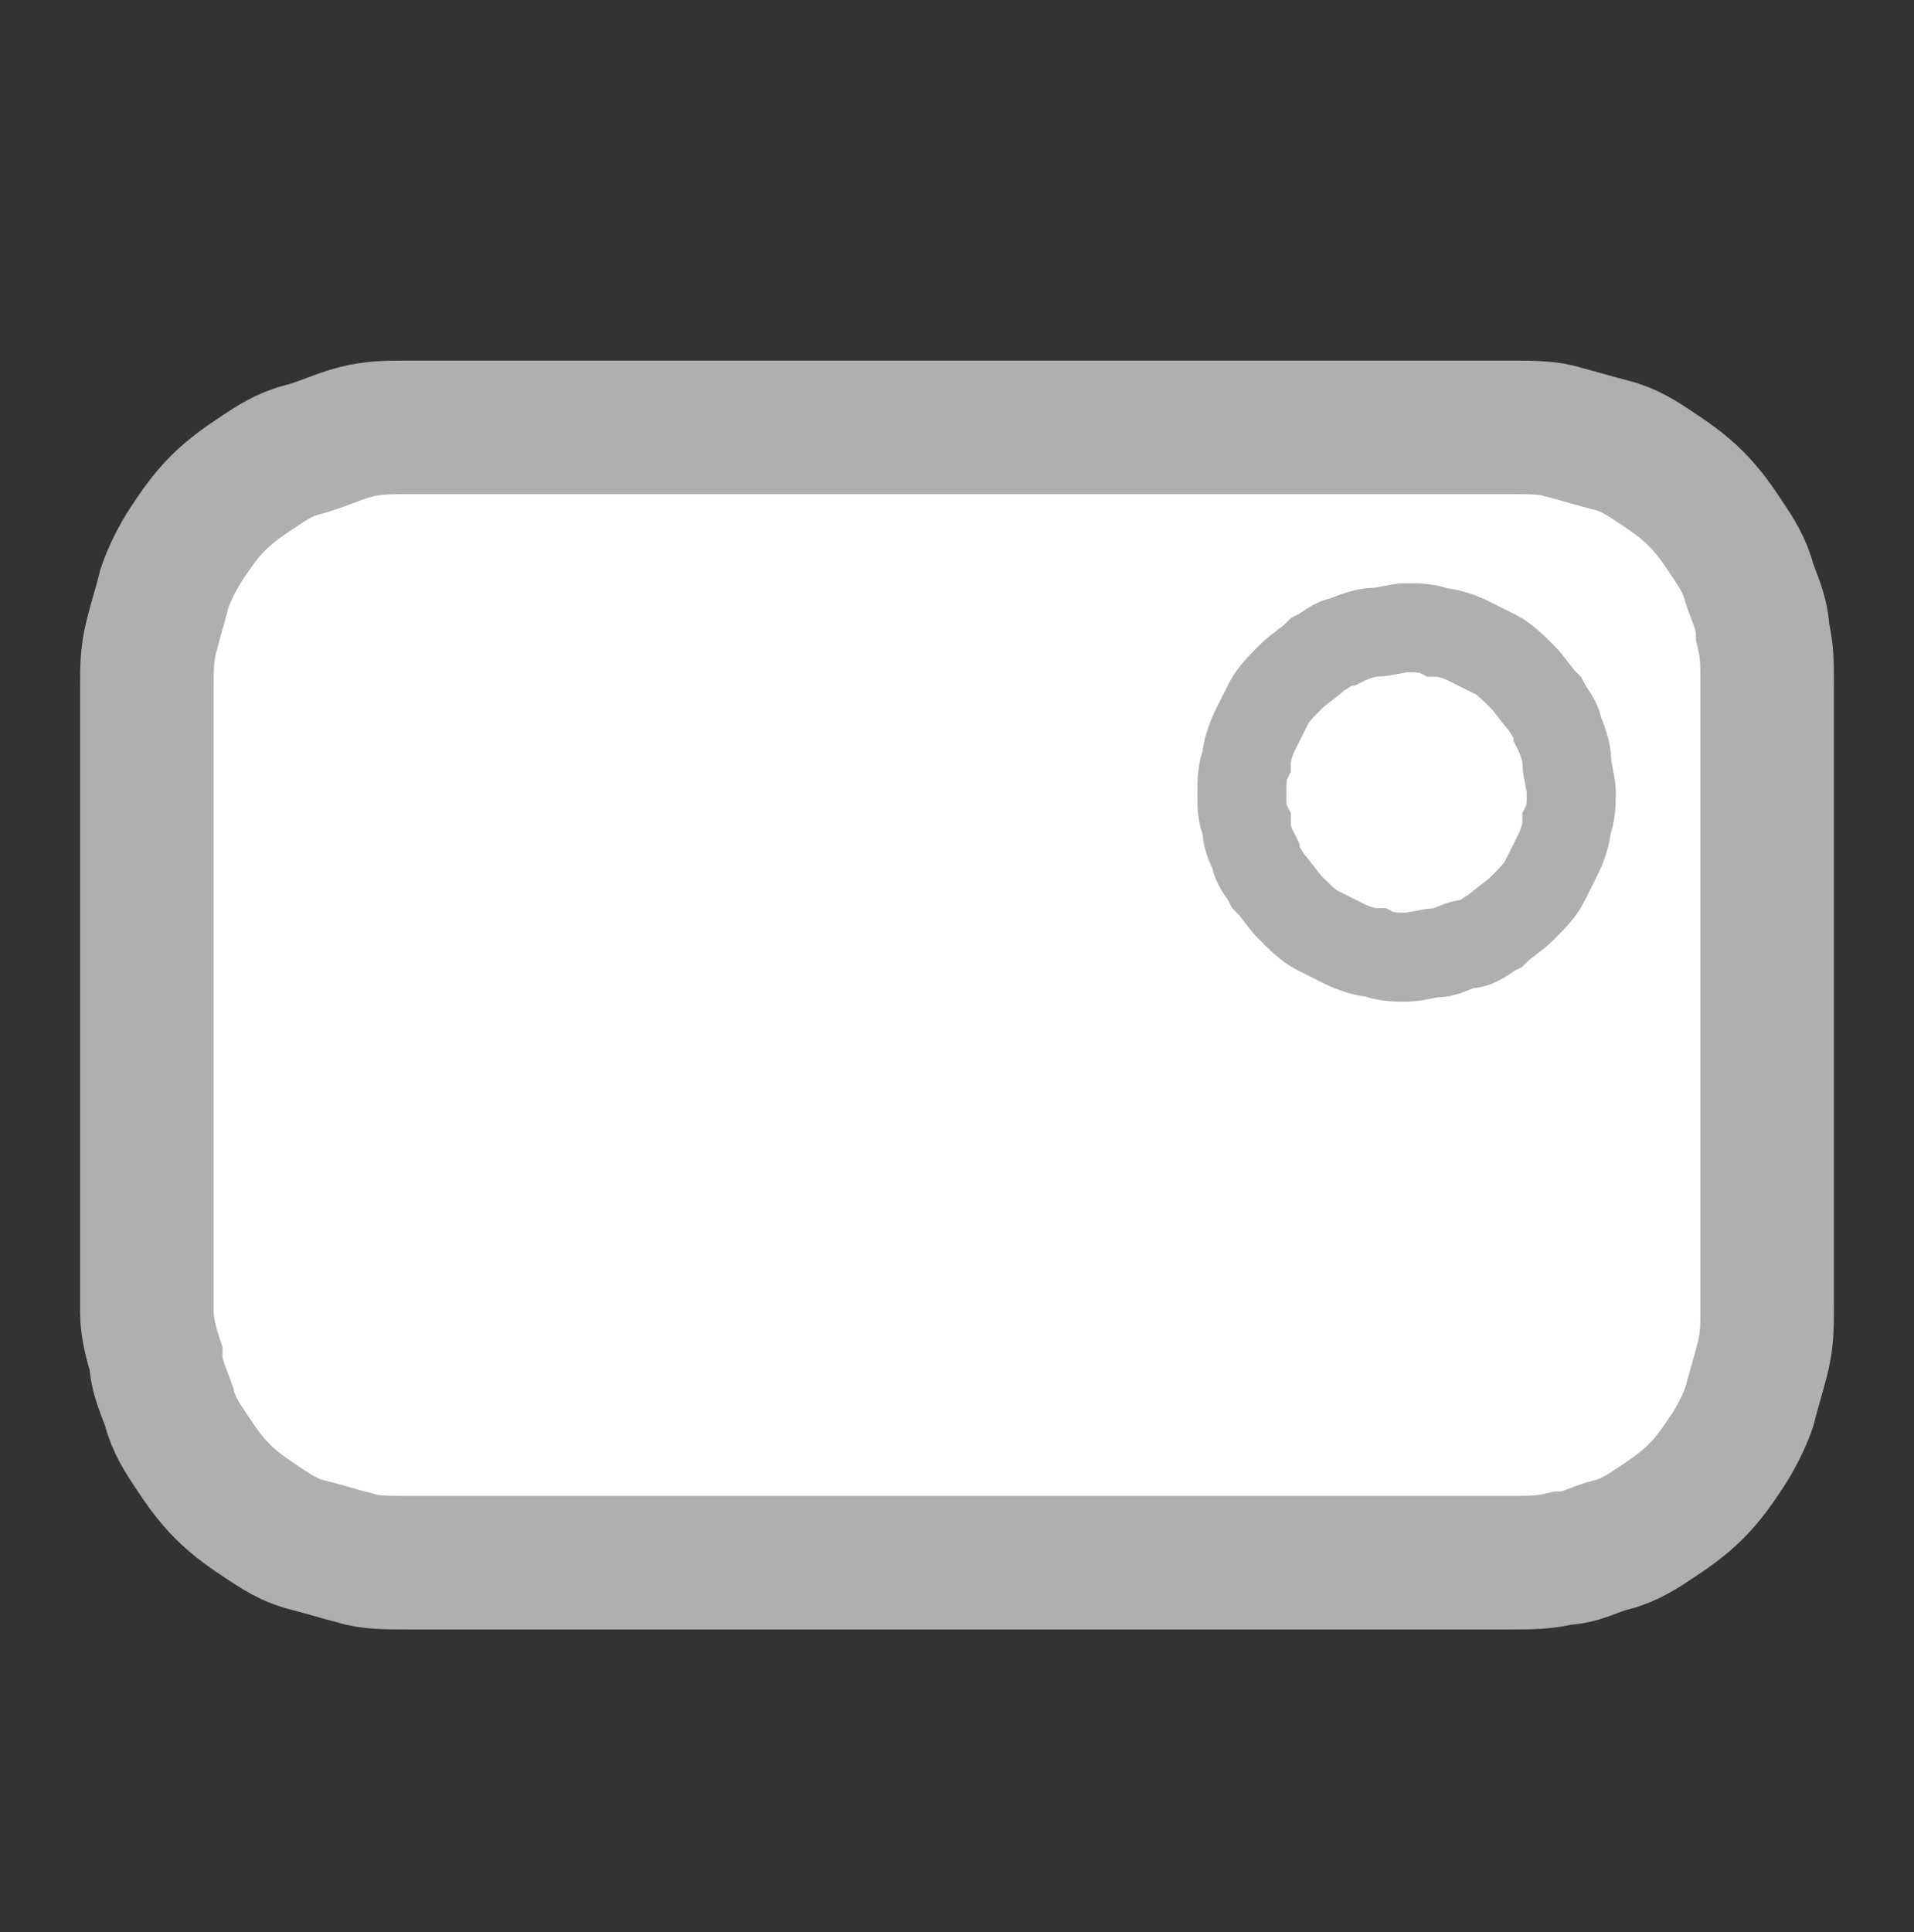
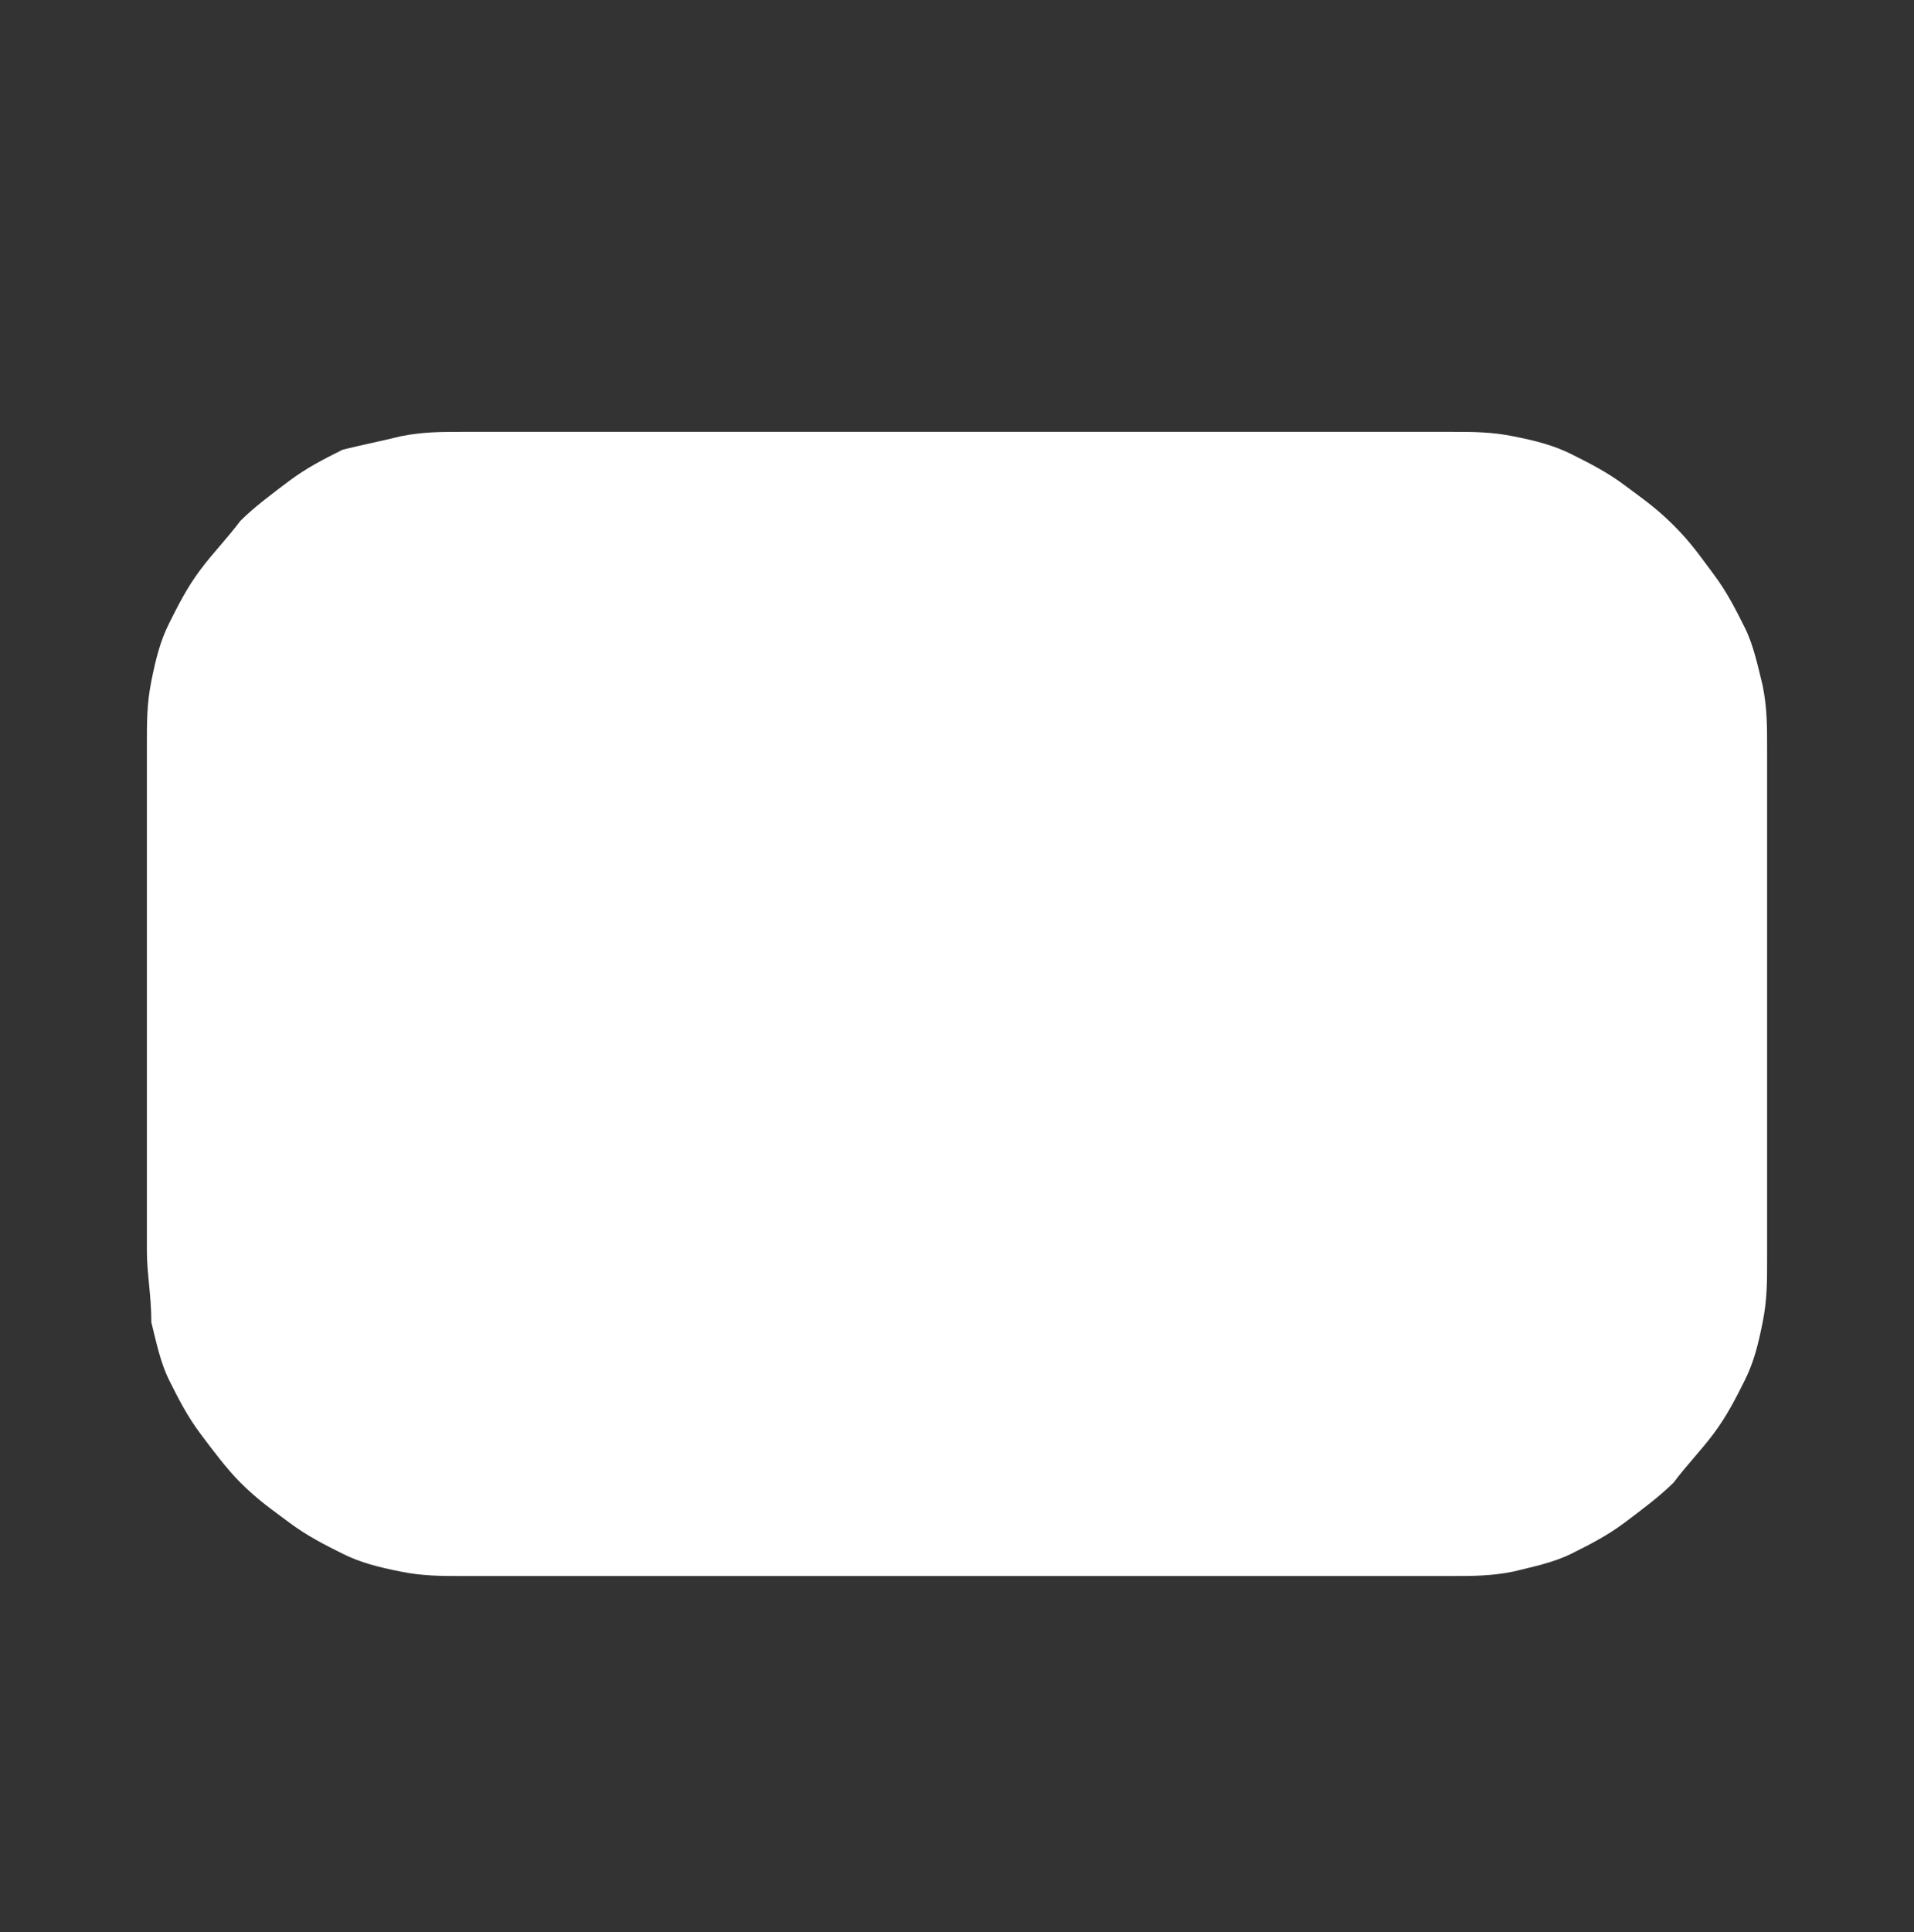
<svg xmlns="http://www.w3.org/2000/svg" version="1.1" id="Layer_1" x="0px" y="0px" viewBox="0 0 43 43.4" style="enable-background:new 0 0 43 43.4;" xml:space="preserve">
  <rect x="0" y="0" width="43" height="43.4" fill="#333333" stroke="none" />
  <style type="text/css">
	.st0{fill:#FFFFFF;}
	.st1{fill:none;stroke:#AFAFAF;stroke-width:3;}
	.st2{fill:none;stroke:#AFAFAF;stroke-width:2;}
</style>
  <path class="st0" d="M3.3,28.1V16.7c0-0.5,0-0.9,0.1-1.4c0.1-0.5,0.2-0.9,0.4-1.3c0.2-0.4,0.4-0.8,0.7-1.2c0.3-0.4,0.6-0.7,0.9-1.1  c0.3-0.3,0.7-0.6,1.1-0.9c0.4-0.3,0.8-0.5,1.2-0.7C8.1,10,8.6,9.9,9,9.8c0.5-0.1,0.9-0.1,1.4-0.1h22.2c0.5,0,0.9,0,1.4,0.1  c0.5,0.1,0.9,0.2,1.3,0.4c0.4,0.2,0.8,0.4,1.2,0.7c0.4,0.3,0.7,0.5,1.1,0.9s0.6,0.7,0.9,1.1c0.3,0.4,0.5,0.8,0.7,1.2  c0.2,0.4,0.3,0.9,0.4,1.3c0.1,0.5,0.1,0.9,0.1,1.4v11.5c0,0.5,0,0.9-0.1,1.4c-0.1,0.5-0.2,0.9-0.4,1.3c-0.2,0.4-0.4,0.8-0.7,1.2  c-0.3,0.4-0.6,0.7-0.9,1.1c-0.3,0.3-0.7,0.6-1.1,0.9s-0.8,0.5-1.2,0.7c-0.4,0.2-0.9,0.3-1.3,0.4c-0.5,0.1-0.9,0.1-1.4,0.1H10.4  c-0.5,0-0.9,0-1.4-0.1c-0.5-0.1-0.9-0.2-1.3-0.4c-0.4-0.2-0.8-0.4-1.2-0.7c-0.4-0.3-0.7-0.5-1.1-0.9c-0.3-0.3-0.6-0.7-0.9-1.1  c-0.3-0.4-0.5-0.8-0.7-1.2c-0.2-0.4-0.3-0.9-0.4-1.3C3.4,29.1,3.3,28.6,3.3,28.1z" />
-   <path class="st1" d="M3.3,29.5V15.4c0-0.4,0-0.7,0.1-1.1c0.1-0.4,0.2-0.7,0.3-1.1c0.1-0.3,0.3-0.7,0.5-1c0.2-0.3,0.4-0.6,0.7-0.9  c0.3-0.3,0.6-0.5,0.9-0.7c0.3-0.2,0.6-0.4,1-0.5S7.6,9.8,8,9.7c0.4-0.1,0.7-0.1,1.1-0.1H34c0.4,0,0.8,0,1.1,0.1  c0.4,0.1,0.7,0.2,1.1,0.3c0.4,0.1,0.7,0.3,1,0.5c0.3,0.2,0.6,0.4,0.9,0.7c0.3,0.3,0.5,0.6,0.7,0.9s0.4,0.6,0.5,1  c0.1,0.3,0.3,0.7,0.3,1.1c0.1,0.4,0.1,0.7,0.1,1.1v14.1c0,0.4,0,0.7-0.1,1.1c-0.1,0.4-0.2,0.7-0.3,1.1c-0.1,0.3-0.3,0.7-0.5,1  c-0.2,0.3-0.4,0.6-0.7,0.9c-0.3,0.3-0.6,0.5-0.9,0.7c-0.3,0.2-0.6,0.4-1,0.5c-0.4,0.1-0.7,0.3-1.1,0.3c-0.4,0.1-0.7,0.1-1.1,0.1H9.1  c-0.4,0-0.8,0-1.1-0.1c-0.4-0.1-0.7-0.2-1.1-0.3s-0.7-0.3-1-0.5C5.6,34,5.3,33.8,5,33.5c-0.3-0.3-0.5-0.6-0.7-0.9  c-0.2-0.3-0.4-0.6-0.5-1c-0.1-0.3-0.3-0.7-0.3-1.1C3.4,30.2,3.3,29.8,3.3,29.5z" />
-   <path class="st0" d="M27.9,17.8c0-0.2,0-0.5,0.1-0.7c0-0.2,0.1-0.5,0.2-0.7c0.1-0.2,0.2-0.4,0.3-0.6c0.1-0.2,0.3-0.4,0.5-0.6  s0.4-0.3,0.6-0.5c0.2-0.1,0.4-0.3,0.6-0.3c0.2-0.1,0.5-0.2,0.7-0.2c0.2,0,0.5-0.1,0.7-0.1s0.5,0,0.7,0.1c0.2,0,0.5,0.1,0.7,0.2  s0.4,0.2,0.6,0.3c0.2,0.1,0.4,0.3,0.6,0.5s0.3,0.4,0.5,0.6c0.1,0.2,0.3,0.4,0.3,0.6c0.1,0.2,0.2,0.5,0.2,0.7c0,0.2,0.1,0.5,0.1,0.7  s0,0.5-0.1,0.7c0,0.2-0.1,0.5-0.2,0.7c-0.1,0.2-0.2,0.4-0.3,0.6c-0.1,0.2-0.3,0.4-0.5,0.6c-0.2,0.2-0.4,0.3-0.6,0.5  c-0.2,0.1-0.4,0.3-0.6,0.3s-0.5,0.2-0.7,0.2c-0.2,0-0.5,0.1-0.7,0.1s-0.5,0-0.7-0.1c-0.2,0-0.5-0.1-0.7-0.2  c-0.2-0.1-0.4-0.2-0.6-0.3c-0.2-0.1-0.4-0.3-0.6-0.5c-0.2-0.2-0.3-0.4-0.5-0.6c-0.1-0.2-0.3-0.4-0.3-0.6C28.1,19,28,18.8,28,18.5  C27.9,18.3,27.9,18.1,27.9,17.8z" />
-   <path class="st2" d="M27.9,17.8c0-0.2,0-0.5,0.1-0.7c0-0.2,0.1-0.5,0.2-0.7c0.1-0.2,0.2-0.4,0.3-0.6c0.1-0.2,0.3-0.4,0.5-0.6  s0.4-0.3,0.6-0.5c0.2-0.1,0.4-0.3,0.6-0.3c0.2-0.1,0.5-0.2,0.7-0.2c0.2,0,0.5-0.1,0.7-0.1s0.5,0,0.7,0.1c0.2,0,0.5,0.1,0.7,0.2  s0.4,0.2,0.6,0.3c0.2,0.1,0.4,0.3,0.6,0.5s0.3,0.4,0.5,0.6c0.1,0.2,0.3,0.4,0.3,0.6c0.1,0.2,0.2,0.5,0.2,0.7c0,0.2,0.1,0.5,0.1,0.7  s0,0.5-0.1,0.7c0,0.2-0.1,0.5-0.2,0.7c-0.1,0.2-0.2,0.4-0.3,0.6c-0.1,0.2-0.3,0.4-0.5,0.6c-0.2,0.2-0.4,0.3-0.6,0.5  c-0.2,0.1-0.4,0.3-0.6,0.3s-0.5,0.2-0.7,0.2c-0.2,0-0.5,0.1-0.7,0.1s-0.5,0-0.7-0.1c-0.2,0-0.5-0.1-0.7-0.2  c-0.2-0.1-0.4-0.2-0.6-0.3c-0.2-0.1-0.4-0.3-0.6-0.5c-0.2-0.2-0.3-0.4-0.5-0.6c-0.1-0.2-0.3-0.4-0.3-0.6C28.1,19,28,18.8,28,18.5  C27.9,18.3,27.9,18.1,27.9,17.8z" />
</svg>